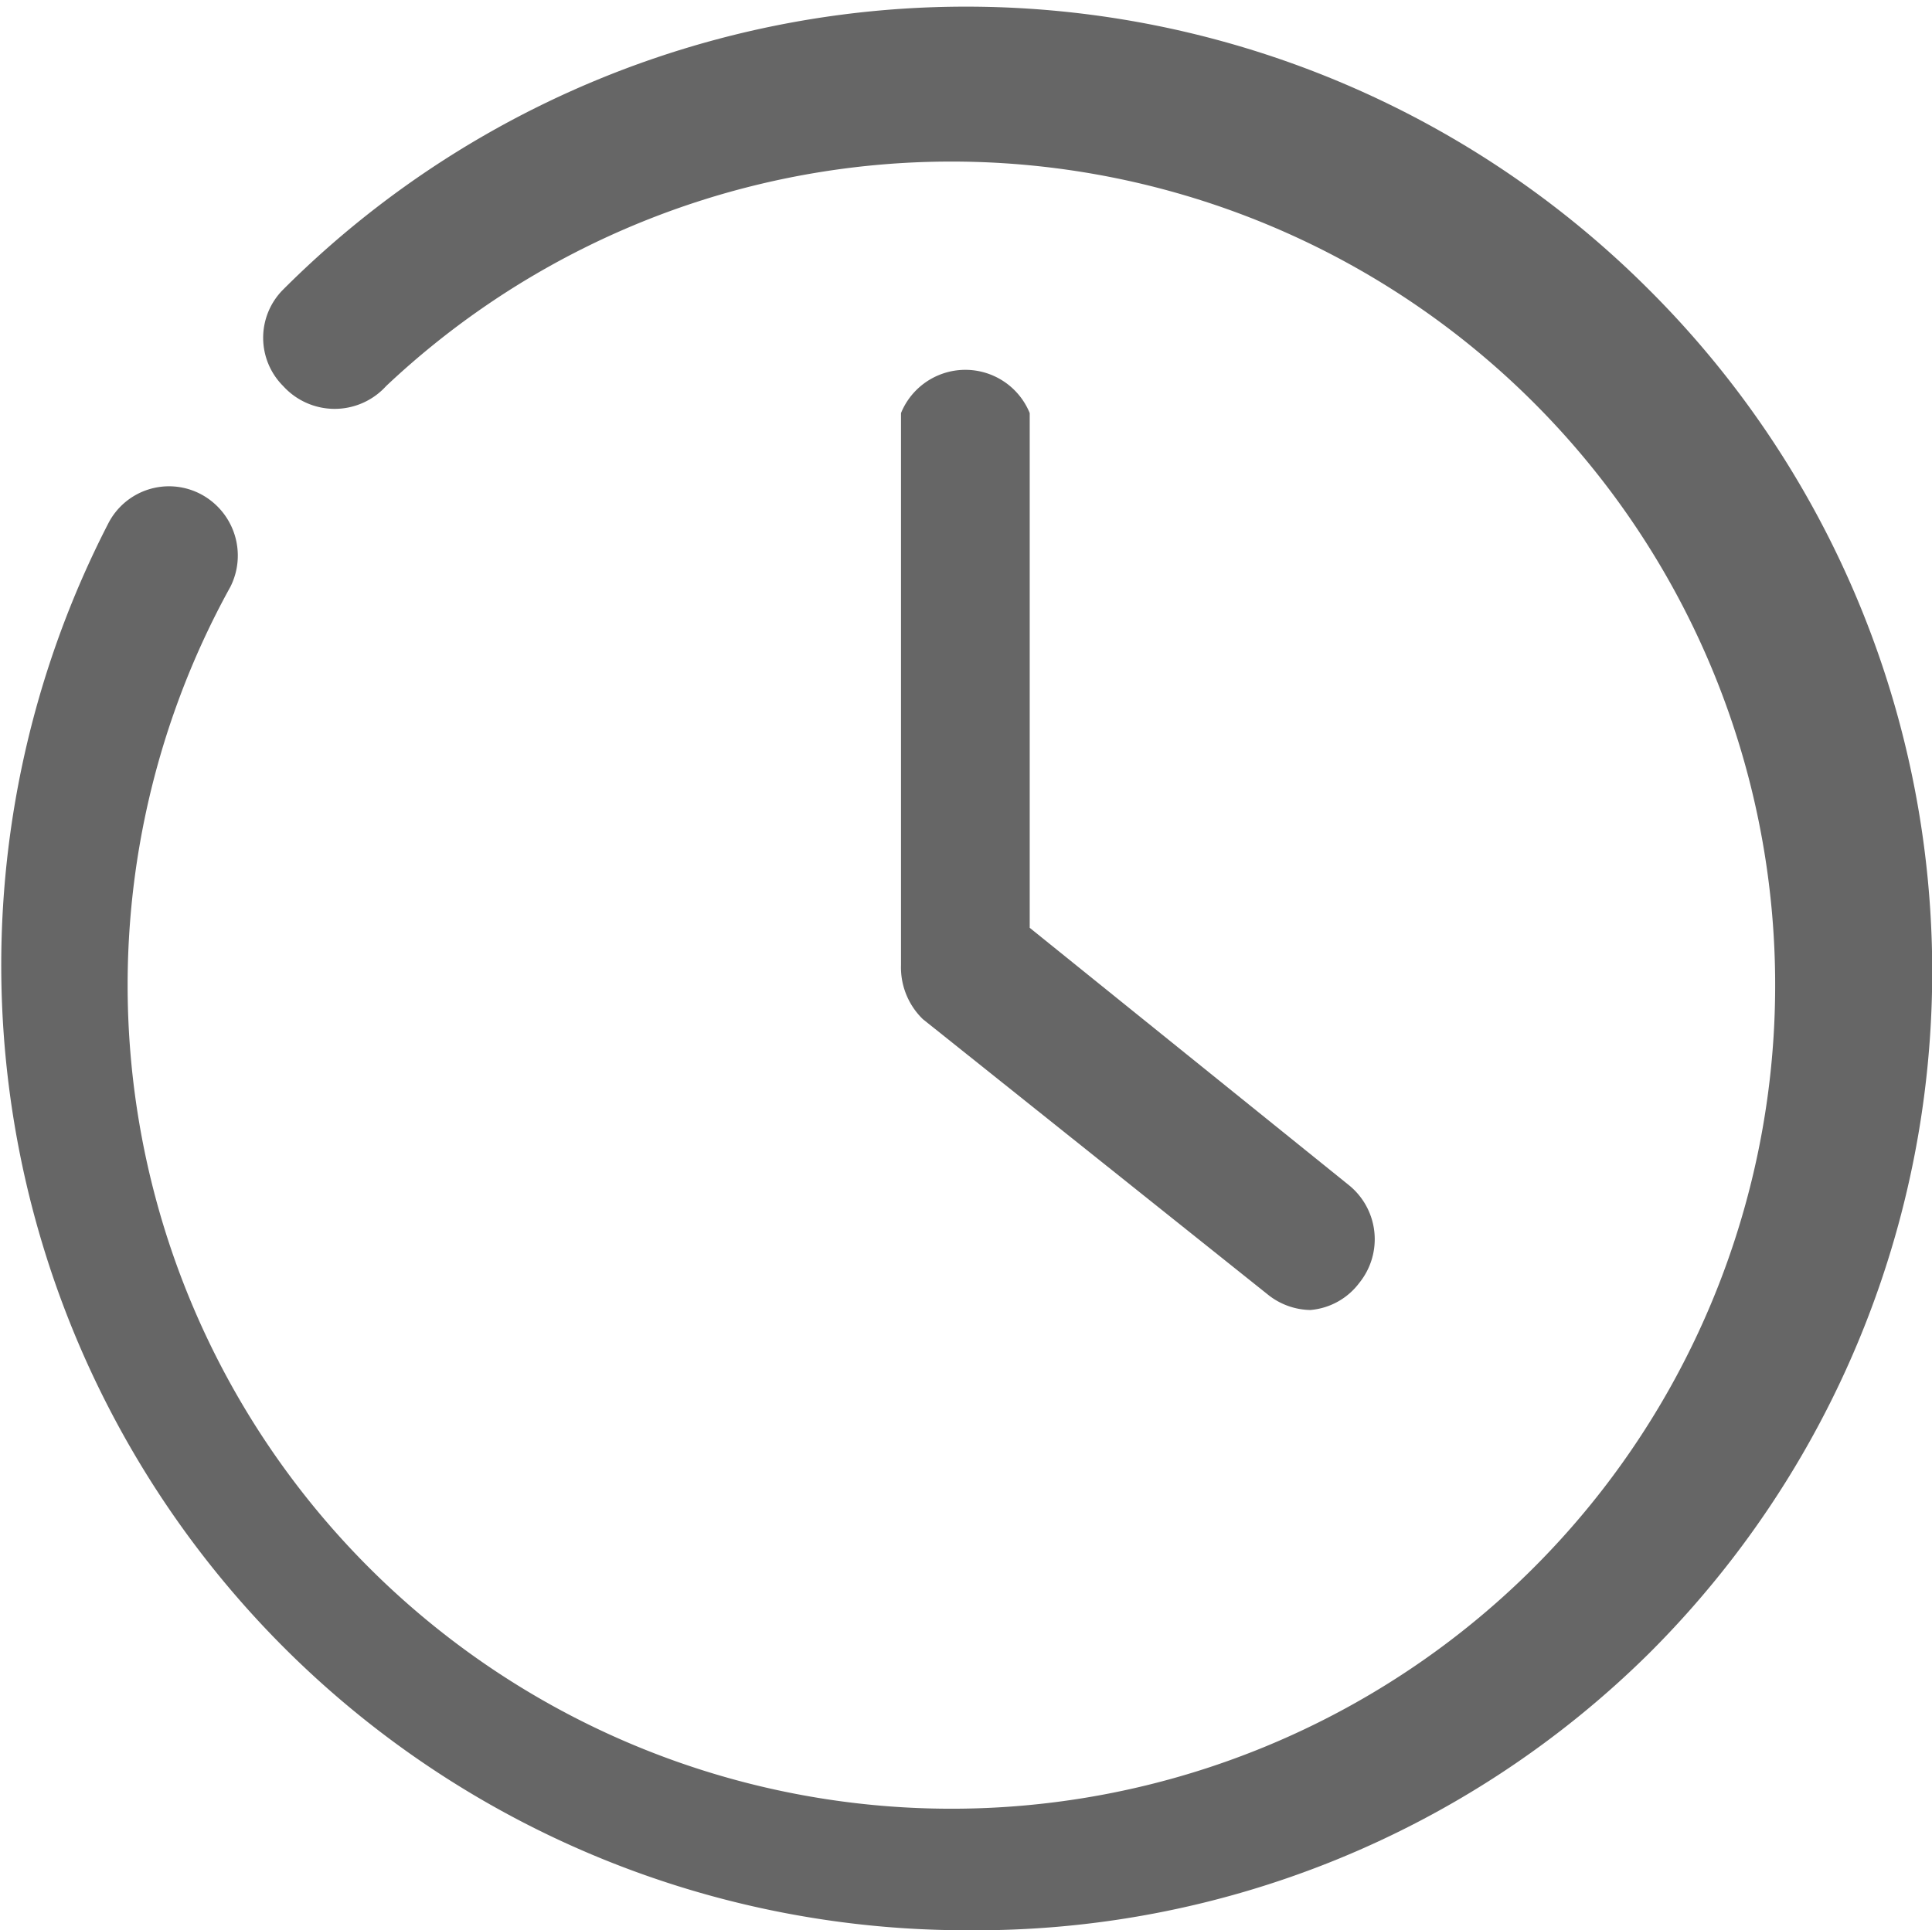
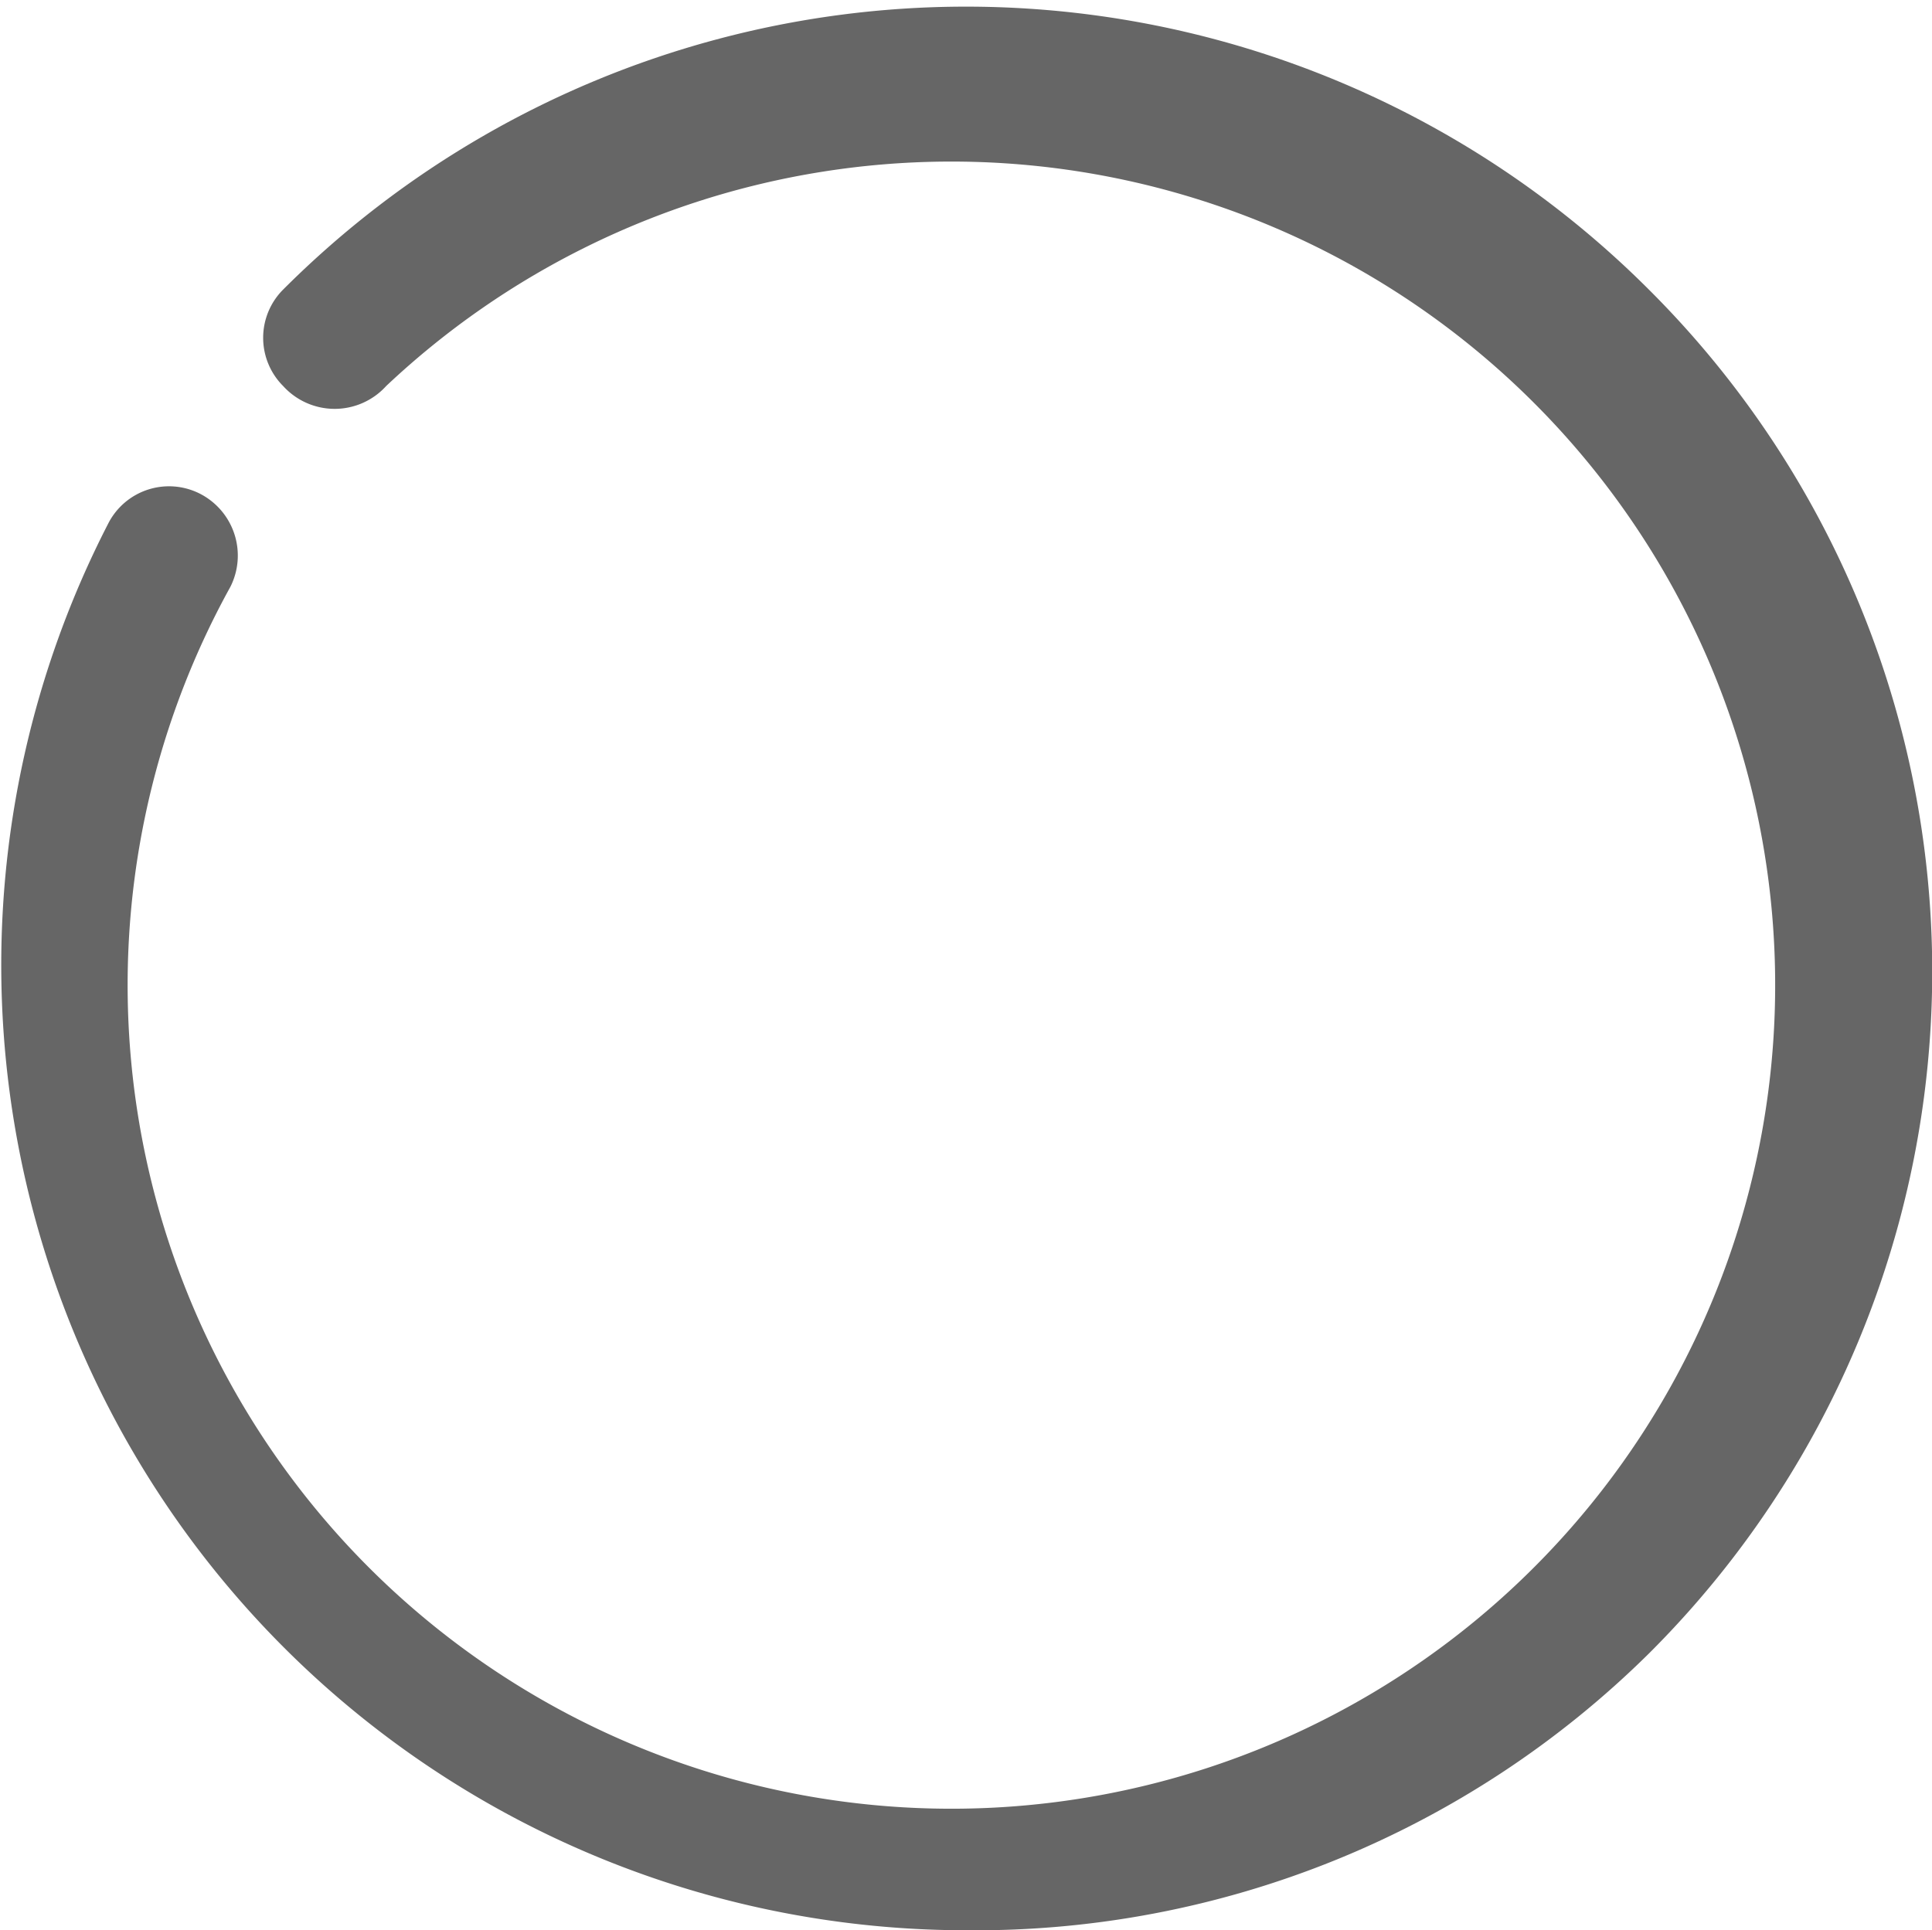
<svg xmlns="http://www.w3.org/2000/svg" viewBox="0 0 15.01 15">
  <defs>
    <style>.cls-1{fill:#666;}</style>
  </defs>
  <g id="Layer_2" data-name="Layer 2">
    <g id="Grid">
      <path class="cls-1" d="M7.51,15A7.5,7.5,0,0,1,.84,4.07a.53.53,0,0,1,.72-.23.54.54,0,0,1,.23.72A6.4,6.4,0,1,0,3,3,.54.54,0,0,1,2.2,3a.53.53,0,0,1,0-.75,7.5,7.5,0,0,1,10.61,0,7.48,7.48,0,0,1,0,10.6A7.44,7.44,0,0,1,7.51,15Z" />
-       <path class="cls-1" d="M10.18,10.18a.54.54,0,0,1-.33-.12L7.17,7.92A.56.56,0,0,1,7,7.5V3.21A.54.54,0,0,1,8,3.21v4l2.48,2a.54.54,0,0,1,.08.76A.53.53,0,0,1,10.18,10.18Z" />
    </g>
  </g>
</svg>